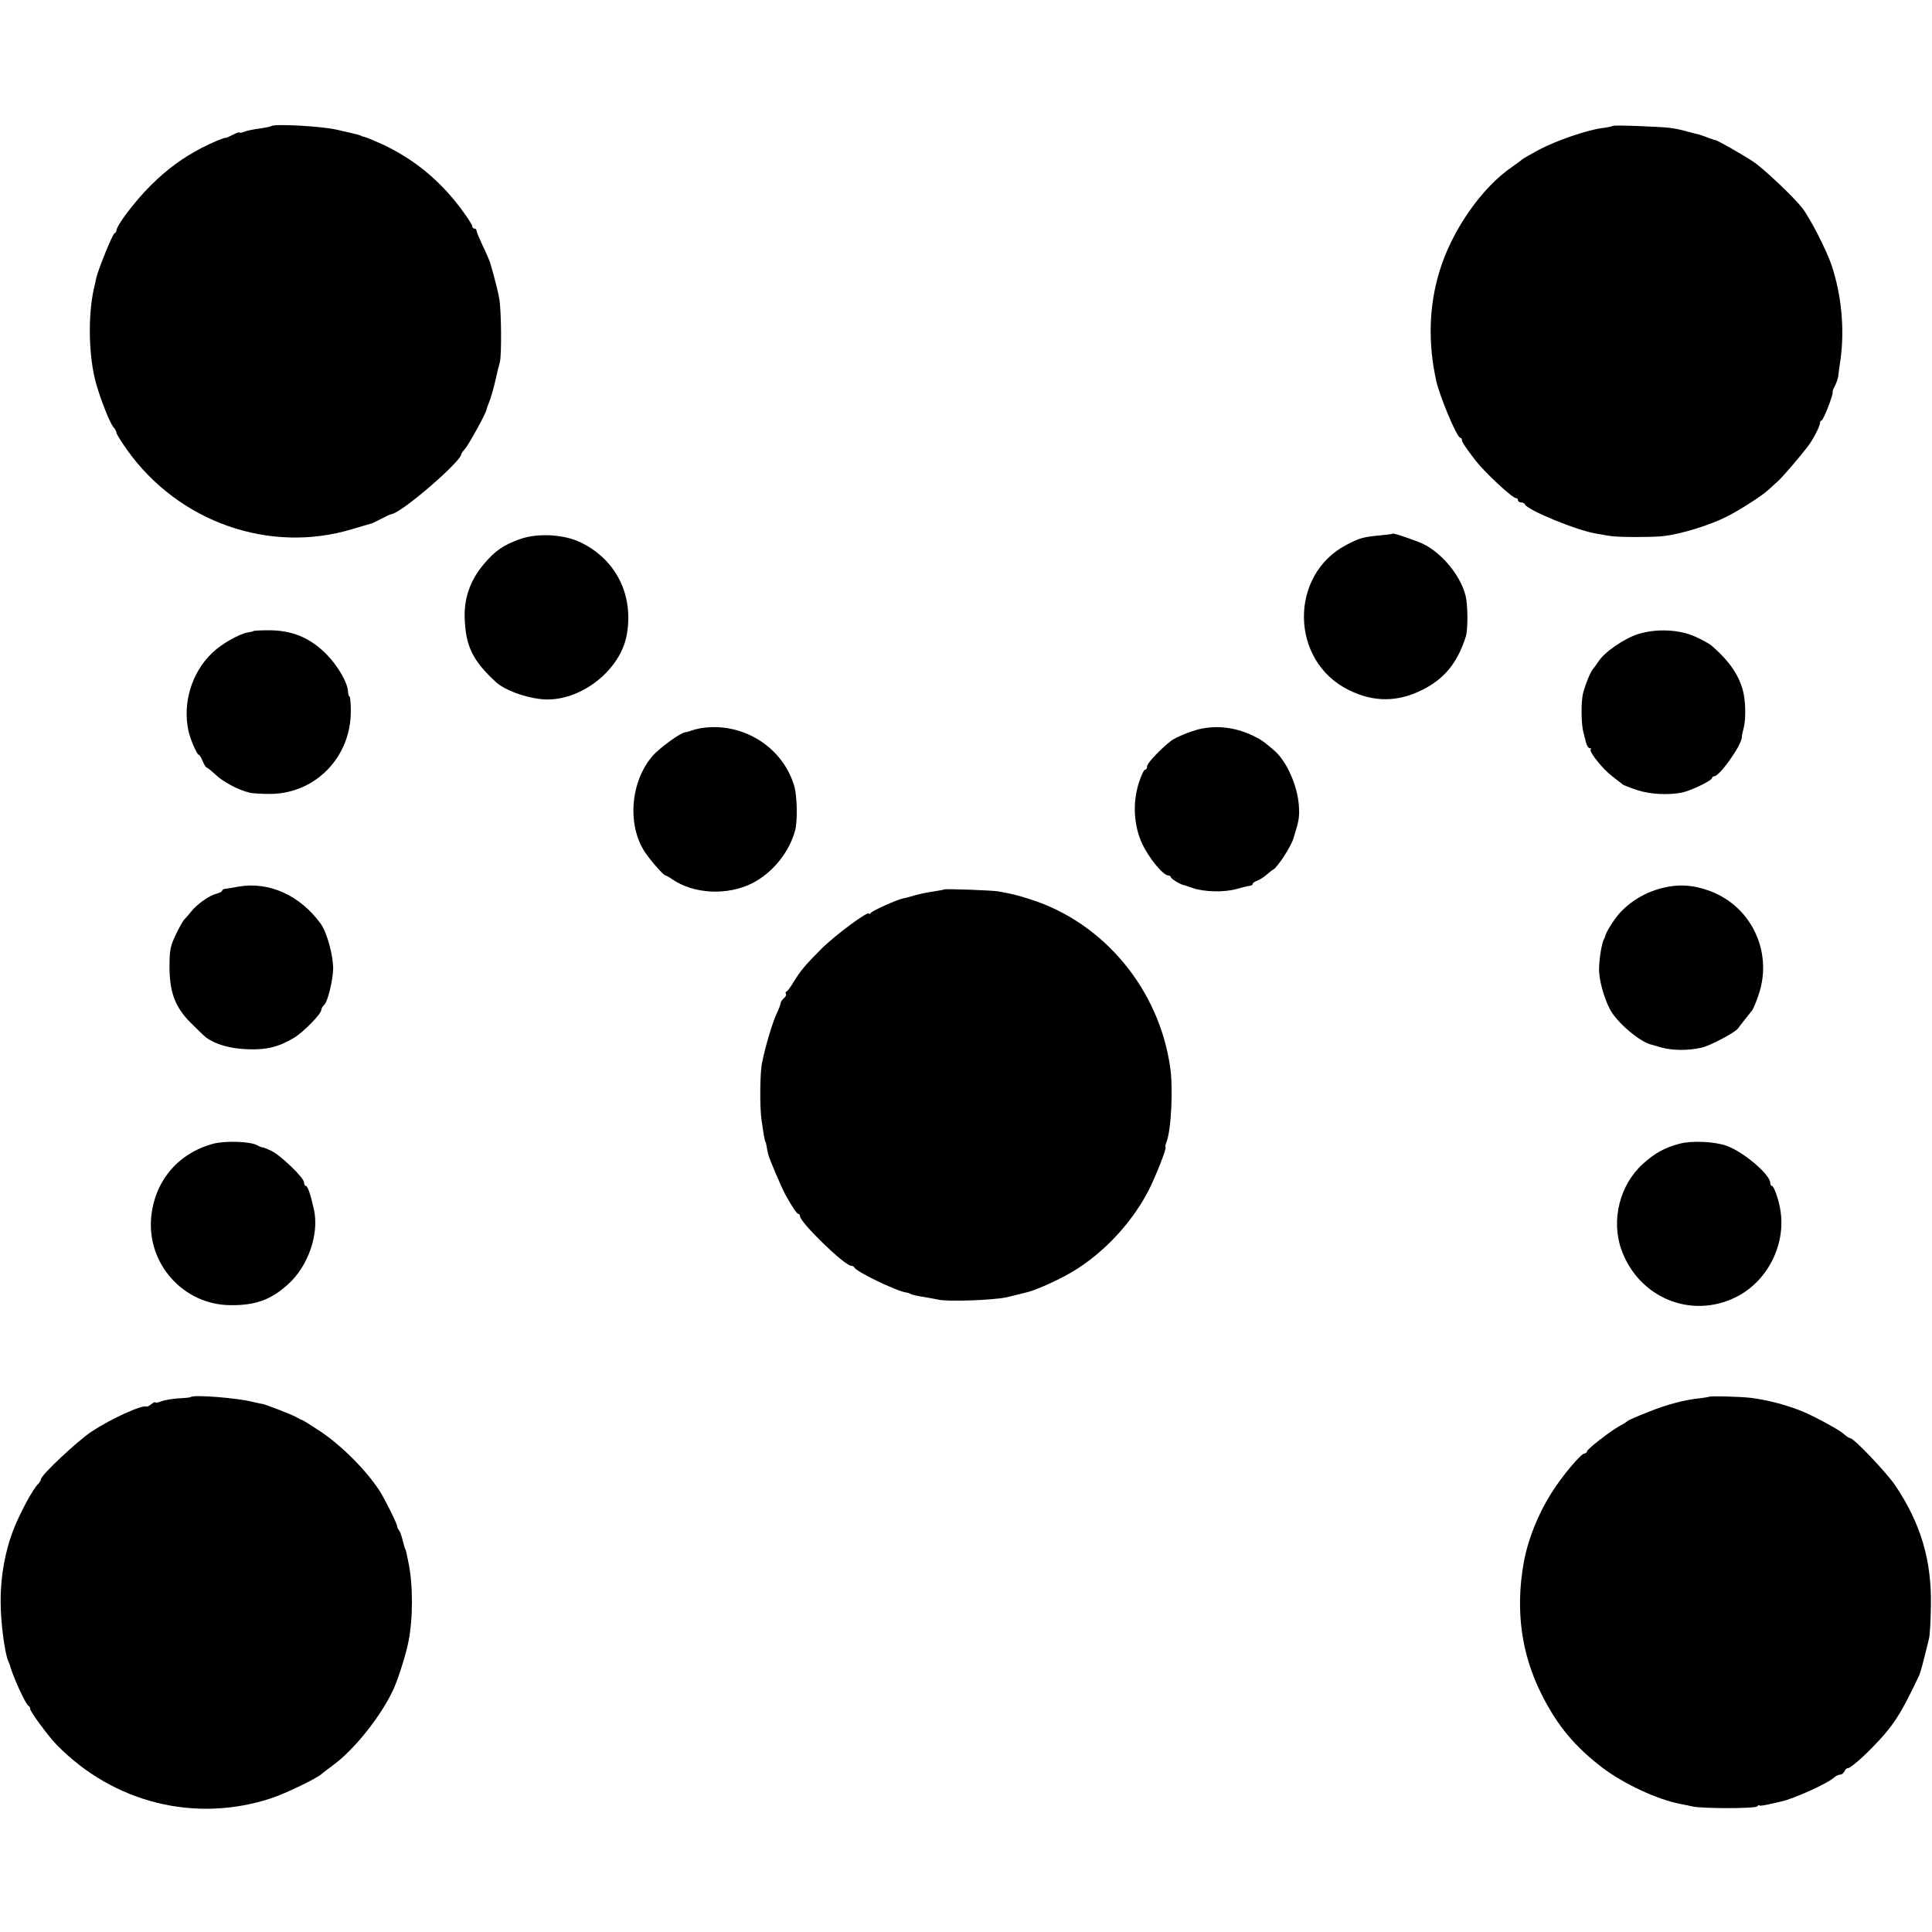
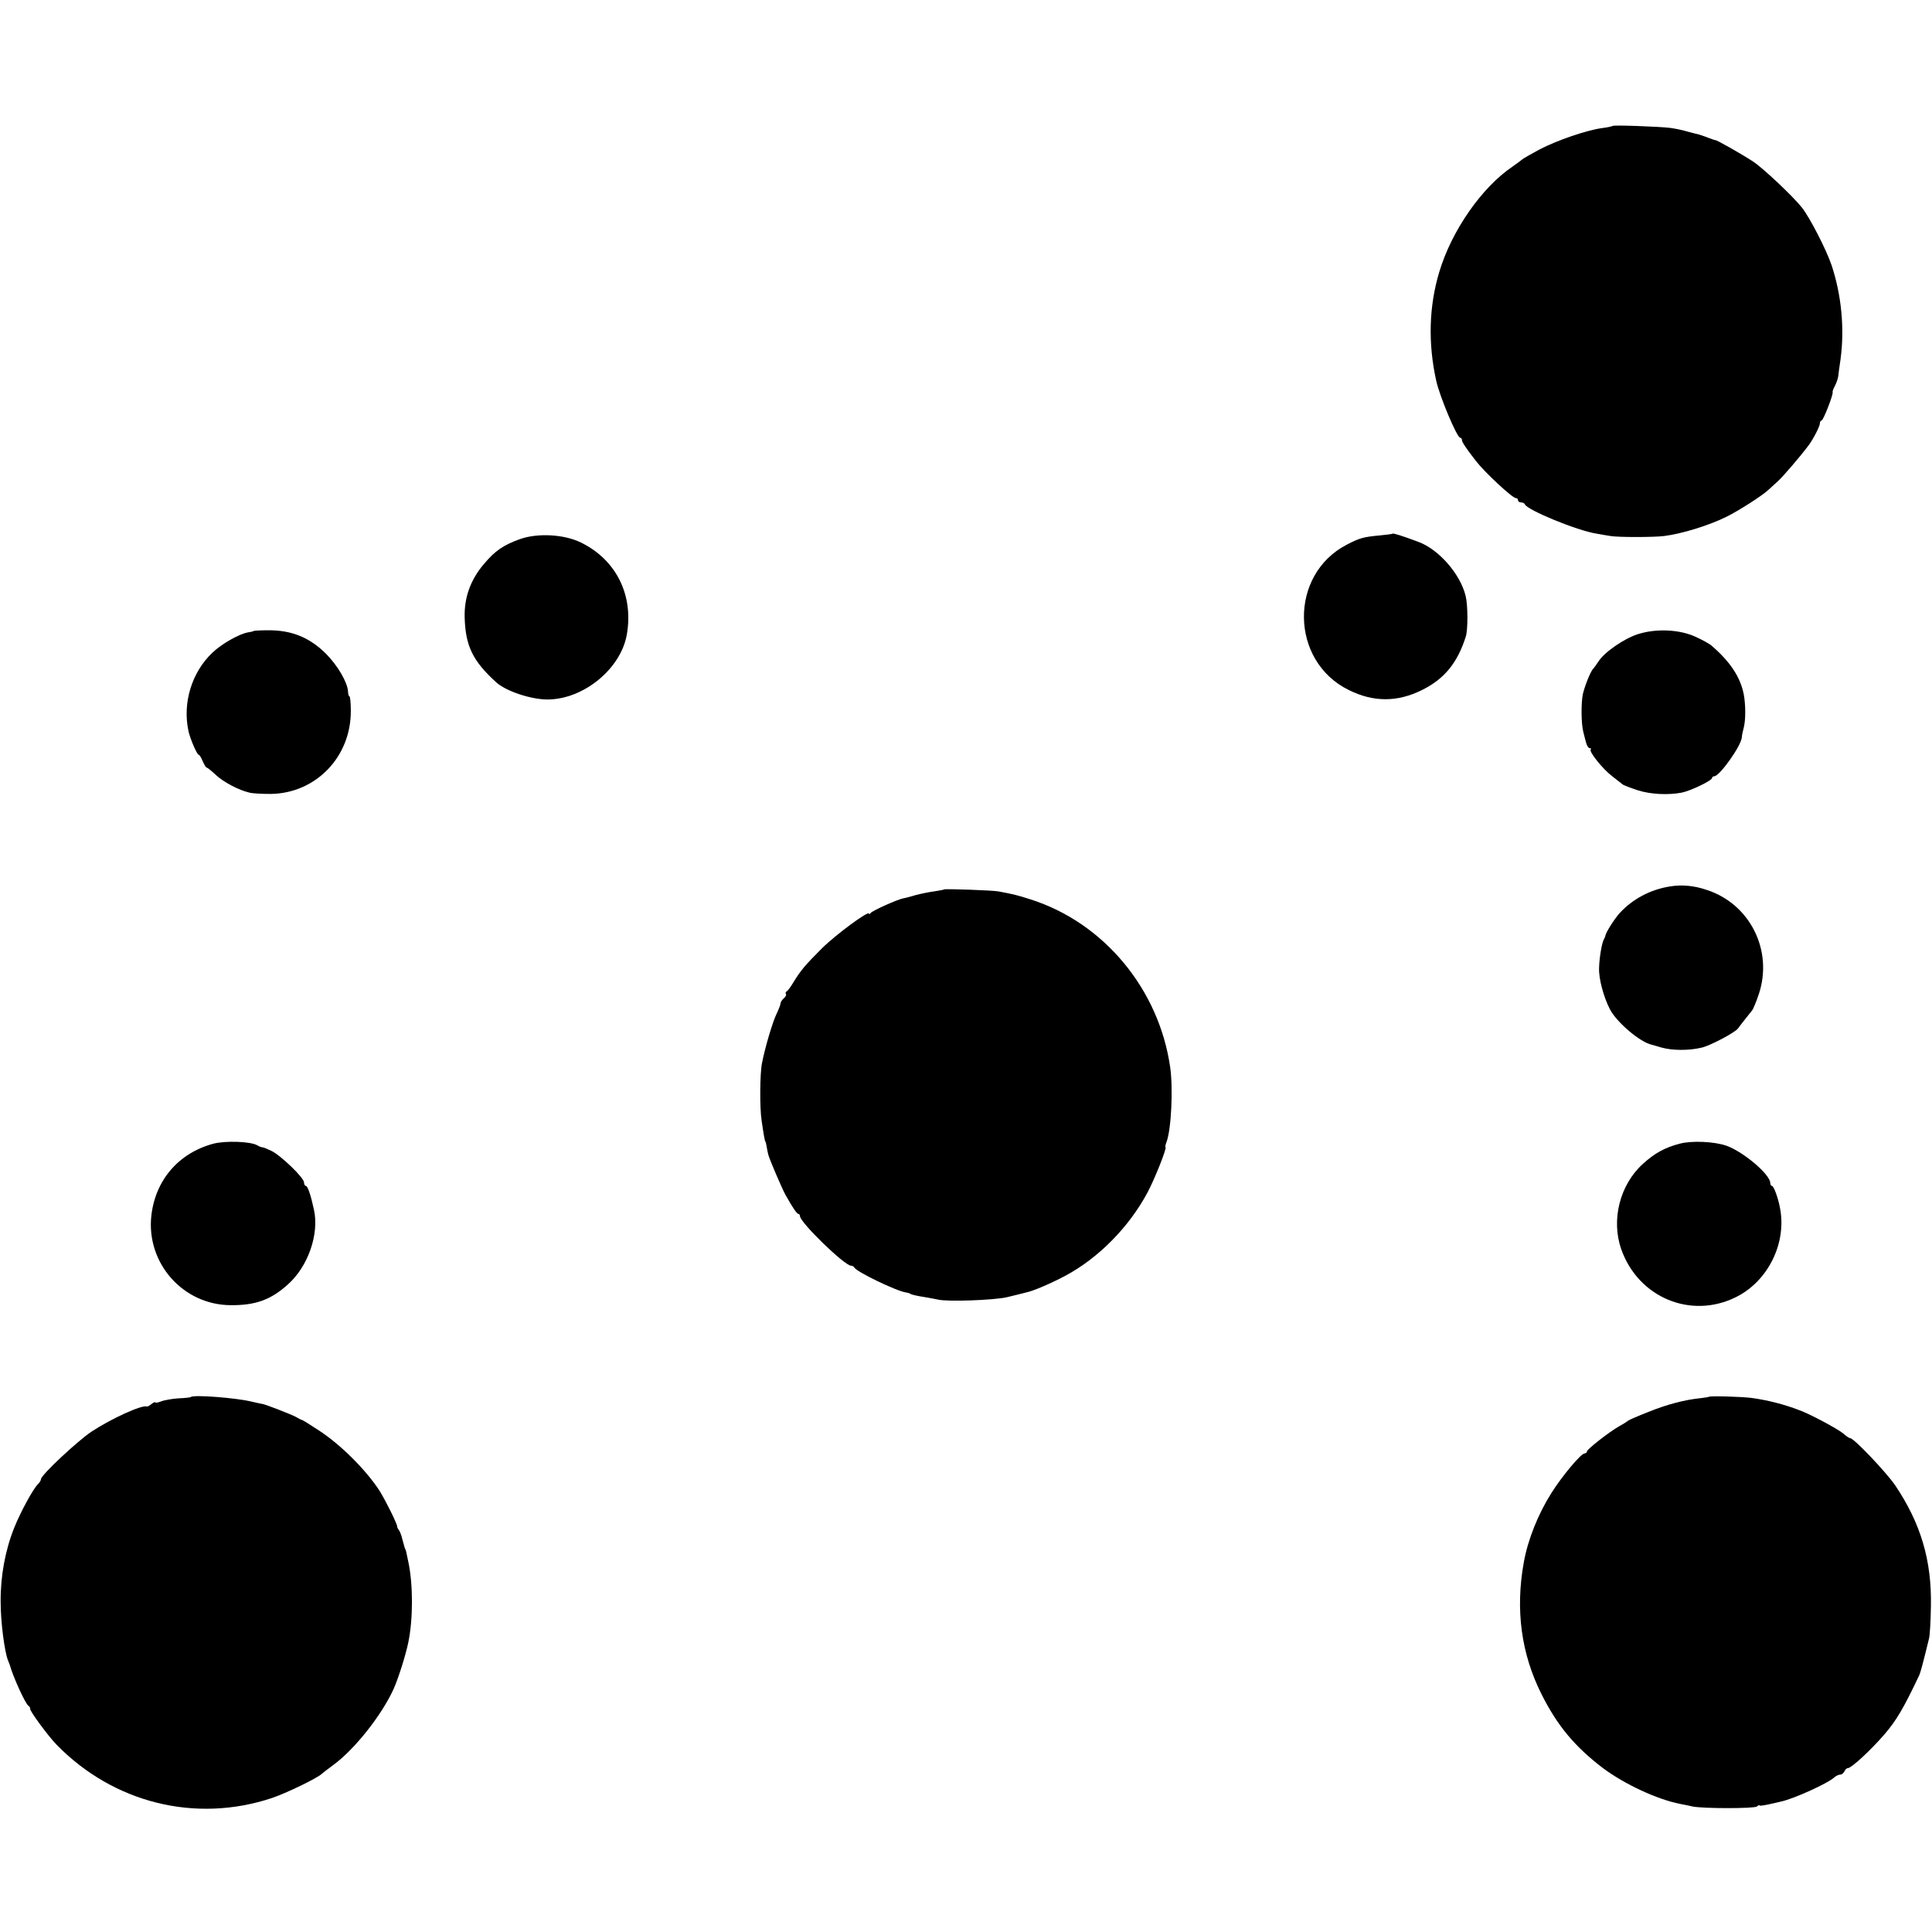
<svg xmlns="http://www.w3.org/2000/svg" version="1.0" width="896pt" height="896pt" viewBox="0 0 896 896" preserveAspectRatio="xMidYMid meet">
  <g transform="translate(0,896) scale(0.1,-0.1)" fill="#000000" stroke="none">
-     <path d="M1258 8375 c-2 -2 -26 -7 -53 -11 -27 -3 -60 -10 -72 -15 -13 -5 -23 -6 -23 -3 0 2 -13 -2 -30 -11 -16 -8 -31 -15 -32 -14 -7 2 -67 -23 -113 -47 -91 -48 -159 -98 -236 -174 -70 -69 -159 -186 -159 -209 0 -5 -4 -11 -9 -13 -9 -3 -77 -171 -85 -209 -3 -13 -7 -35 -11 -49 -28 -129 -24 -315 11 -440 22 -77 64 -182 80 -201 8 -8 14 -20 14 -26 0 -5 22 -41 49 -79 238 -335 661 -484 1044 -368 45 13 87 26 92 27 6 2 26 12 45 22 19 10 40 20 47 21 50 9 323 245 323 279 0 3 8 14 18 25 15 17 96 163 98 179 0 3 6 19 12 35 7 15 19 58 28 95 8 36 18 77 22 91 9 29 7 238 -2 291 -5 32 -21 96 -42 168 -4 13 -20 50 -36 83 -15 32 -28 63 -28 68 0 6 -4 10 -10 10 -5 0 -10 5 -10 12 0 6 -25 44 -55 84 -98 130 -217 227 -360 294 -38 17 -77 34 -85 35 -8 2 -15 4 -15 5 0 2 -22 8 -111 28 -70 17 -294 29 -306 17z" />
+     <path d="M1258 8375 z" />
    <path d="M7479 8376 c-2 -2 -24 -7 -49 -10 -73 -10 -209 -57 -290 -99 -41 -22 -77 -43 -80 -46 -3 -3 -23 -18 -46 -34 -142 -96 -282 -297 -339 -488 -48 -159 -53 -331 -14 -506 16 -72 96 -263 111 -263 4 0 8 -5 8 -11 0 -9 19 -38 65 -97 40 -52 169 -172 185 -172 6 0 10 -4 10 -10 0 -5 6 -10 14 -10 8 0 16 -4 18 -9 10 -26 242 -122 333 -136 22 -4 51 -9 65 -11 35 -6 197 -6 247 0 82 10 212 50 293 91 56 28 162 96 190 122 8 7 29 26 46 42 25 23 103 114 142 166 21 28 52 88 52 101 0 8 4 14 8 14 8 0 57 126 51 132 -1 2 3 14 10 27 7 13 14 33 16 45 1 11 6 48 11 81 19 142 4 296 -41 433 -24 72 -101 222 -138 269 -41 52 -181 184 -227 214 -50 33 -175 104 -175 99 0 -1 -13 4 -30 10 -16 7 -37 13 -45 16 -8 2 -33 8 -55 14 -22 7 -58 14 -80 17 -51 6 -261 14 -266 9z" />
    <path d="M6458 6485 c-2 -2 -28 -5 -58 -8 -76 -7 -95 -12 -154 -43 -269 -139 -264 -540 9 -674 114 -57 226 -57 340 0 103 51 164 125 203 248 10 32 10 145 -1 189 -25 101 -124 215 -219 250 -75 28 -116 41 -120 38z" />
    <path d="M2412 6460 c-76 -27 -116 -54 -168 -116 -62 -73 -92 -156 -89 -249 4 -132 38 -201 147 -300 46 -41 160 -79 238 -79 167 1 339 142 367 301 32 183 -49 347 -213 427 -77 38 -200 45 -282 16z" />
    <path d="M1177 6034 c-1 -2 -14 -5 -28 -7 -42 -8 -121 -53 -164 -94 -96 -91 -139 -233 -111 -363 7 -35 40 -110 47 -110 4 0 12 -13 19 -30 7 -16 15 -30 19 -30 3 0 22 -15 41 -33 36 -34 106 -71 157 -83 15 -4 60 -6 99 -6 209 3 372 172 371 385 0 37 -3 67 -6 67 -3 0 -7 11 -7 24 -3 42 -47 118 -101 173 -77 77 -161 111 -271 110 -34 0 -63 -2 -65 -3z" />
    <path d="M7596 6019 c-65 -21 -156 -84 -183 -127 -10 -15 -20 -29 -23 -32 -12 -10 -39 -77 -49 -118 -9 -43 -8 -139 2 -177 3 -11 8 -32 12 -47 4 -16 12 -28 18 -28 6 0 8 -3 4 -6 -9 -9 56 -91 100 -124 21 -17 43 -33 48 -38 6 -4 37 -16 70 -27 60 -19 141 -23 204 -11 41 8 141 56 141 68 0 4 5 8 10 8 25 0 125 141 128 180 0 8 5 31 10 50 8 35 8 101 -1 150 -16 81 -64 153 -152 228 -9 7 -41 25 -72 39 -74 34 -182 39 -267 12z" />
-     <path d="M3245 5582 c-11 -2 -27 -6 -35 -9 -8 -3 -23 -8 -33 -9 -25 -5 -117 -72 -149 -108 -105 -119 -121 -325 -35 -451 28 -41 85 -105 93 -105 3 0 18 -8 32 -18 100 -69 256 -76 371 -18 95 49 171 143 199 246 11 44 9 156 -4 203 -54 186 -246 303 -439 269z" />
-     <path d="M5560 5578 c-40 -10 -109 -38 -128 -53 -46 -35 -112 -104 -112 -118 0 -10 -4 -17 -10 -17 -5 0 -18 -28 -29 -62 -29 -94 -23 -196 16 -281 31 -66 97 -147 121 -147 6 0 12 -4 12 -8 0 -7 42 -33 60 -37 3 0 21 -6 40 -13 55 -19 147 -21 204 -5 28 8 57 15 64 15 6 1 12 5 12 9 0 4 8 10 19 14 10 3 29 15 42 26 13 11 29 24 35 27 20 12 81 106 92 142 26 83 29 98 26 151 -6 94 -56 208 -115 259 -48 41 -63 52 -102 70 -82 38 -166 47 -247 28z" />
-     <path d="M1105 4848 c-27 -5 -56 -10 -62 -10 -7 -1 -13 -5 -13 -9 0 -4 -12 -10 -27 -14 -32 -8 -89 -48 -116 -82 -10 -13 -24 -29 -31 -36 -7 -6 -25 -39 -41 -72 -25 -53 -29 -71 -29 -150 1 -118 26 -185 97 -257 29 -29 61 -60 72 -69 43 -32 111 -52 191 -55 89 -4 149 11 219 54 43 26 125 110 125 128 0 6 6 17 13 23 16 13 40 109 42 166 1 62 -28 169 -57 210 -96 133 -240 198 -383 173z" />
    <path d="M7745 4849 c-90 -14 -173 -58 -233 -123 -26 -29 -65 -91 -67 -106 0 -3 -3 -9 -6 -15 -10 -16 -22 -87 -23 -135 -2 -48 21 -134 50 -190 31 -61 141 -154 194 -165 3 -1 23 -7 45 -13 49 -14 125 -15 185 -1 39 8 156 70 170 89 16 22 57 73 65 83 6 7 20 41 32 77 67 202 -41 418 -242 483 -59 20 -115 25 -170 16z" />
    <path d="M4378 4835 c-2 -2 -22 -5 -46 -9 -24 -3 -62 -11 -85 -17 -23 -7 -49 -14 -57 -15 -28 -5 -145 -58 -152 -68 -4 -6 -8 -7 -8 -3 0 16 -156 -99 -219 -162 -78 -78 -98 -102 -131 -156 -13 -22 -28 -42 -32 -43 -5 -2 -6 -7 -3 -12 3 -4 -2 -13 -10 -20 -8 -7 -15 -17 -15 -23 0 -6 -9 -29 -20 -52 -17 -36 -52 -152 -66 -225 -10 -46 -11 -208 -2 -266 9 -62 15 -99 18 -99 1 0 3 -9 5 -20 2 -11 5 -29 8 -40 7 -25 61 -151 79 -185 34 -61 54 -90 61 -90 4 0 7 -5 7 -10 0 -29 207 -230 237 -230 6 0 13 -4 15 -8 7 -19 194 -109 239 -116 8 -1 19 -4 24 -8 6 -3 33 -9 60 -13 28 -5 57 -10 65 -12 40 -11 261 -3 320 11 36 9 76 18 89 22 34 7 115 42 181 77 154 82 296 226 382 387 34 64 92 210 83 210 -2 0 0 11 5 24 22 58 31 247 17 346 -52 363 -308 671 -648 779 -59 19 -79 24 -149 37 -26 5 -248 13 -252 9z" />
    <path d="M990 3656 c-161 -43 -269 -168 -288 -333 -25 -220 146 -415 368 -416 115 -1 187 25 266 97 93 83 145 233 120 346 -14 65 -29 110 -37 110 -5 0 -9 7 -9 16 0 22 -108 126 -152 147 -21 10 -39 17 -40 16 -2 -1 -14 3 -26 10 -33 18 -148 21 -202 7z" />
    <path d="M7790 3656 c-69 -18 -116 -44 -170 -93 -108 -97 -149 -261 -101 -397 79 -224 324 -326 533 -221 148 74 235 250 203 413 -8 45 -29 102 -37 102 -4 0 -8 6 -8 13 0 40 -123 144 -202 173 -56 20 -162 25 -218 10z" />
    <path d="M885 2481 c-2 -2 -28 -5 -57 -6 -29 -2 -65 -8 -80 -14 -16 -6 -28 -8 -28 -5 0 4 -7 0 -17 -7 -9 -8 -19 -13 -22 -12 -22 9 -163 -55 -256 -116 -66 -44 -235 -202 -235 -221 0 -5 -6 -15 -13 -22 -24 -23 -82 -131 -111 -203 -42 -105 -64 -225 -63 -344 0 -94 18 -231 34 -271 3 -8 7 -17 8 -20 14 -53 73 -183 87 -191 5 -3 9 -10 8 -14 -3 -9 83 -126 123 -167 264 -270 644 -364 997 -247 66 22 211 92 233 113 7 6 30 24 52 40 99 72 224 230 280 352 22 49 57 159 69 219 22 108 22 266 0 370 -11 53 -11 54 -14 60 -3 5 -3 6 -15 50 -4 17 -11 35 -16 40 -4 6 -7 12 -7 15 2 10 -56 125 -81 165 -63 98 -183 217 -282 281 -41 27 -76 49 -79 49 -3 0 -15 6 -28 14 -25 13 -147 61 -160 61 -4 0 -23 5 -42 9 -70 18 -274 34 -285 22z" />
    <path d="M7925 2482 c-1 -1 -18 -4 -36 -6 -73 -7 -158 -29 -244 -64 -49 -19 -92 -38 -95 -41 -3 -3 -21 -15 -40 -25 -46 -26 -150 -107 -150 -117 0 -5 -6 -9 -12 -10 -16 0 -104 -105 -153 -183 -62 -98 -109 -216 -128 -321 -40 -221 -12 -426 83 -614 73 -145 153 -241 284 -341 101 -75 251 -145 358 -166 18 -3 44 -9 58 -12 48 -10 285 -10 298 0 6 6 12 8 12 5 0 -3 19 0 43 5 23 5 49 11 57 13 60 13 219 85 248 113 7 6 19 12 27 12 7 0 15 7 19 15 3 8 10 15 16 15 16 0 105 82 169 156 56 65 90 123 162 275 6 14 17 54 45 169 4 14 8 82 9 151 4 213 -47 384 -166 561 -42 61 -191 218 -208 218 -4 0 -20 10 -34 23 -24 20 -152 89 -202 107 -73 28 -149 47 -223 57 -50 6 -192 10 -197 5z" />
  </g>
</svg>